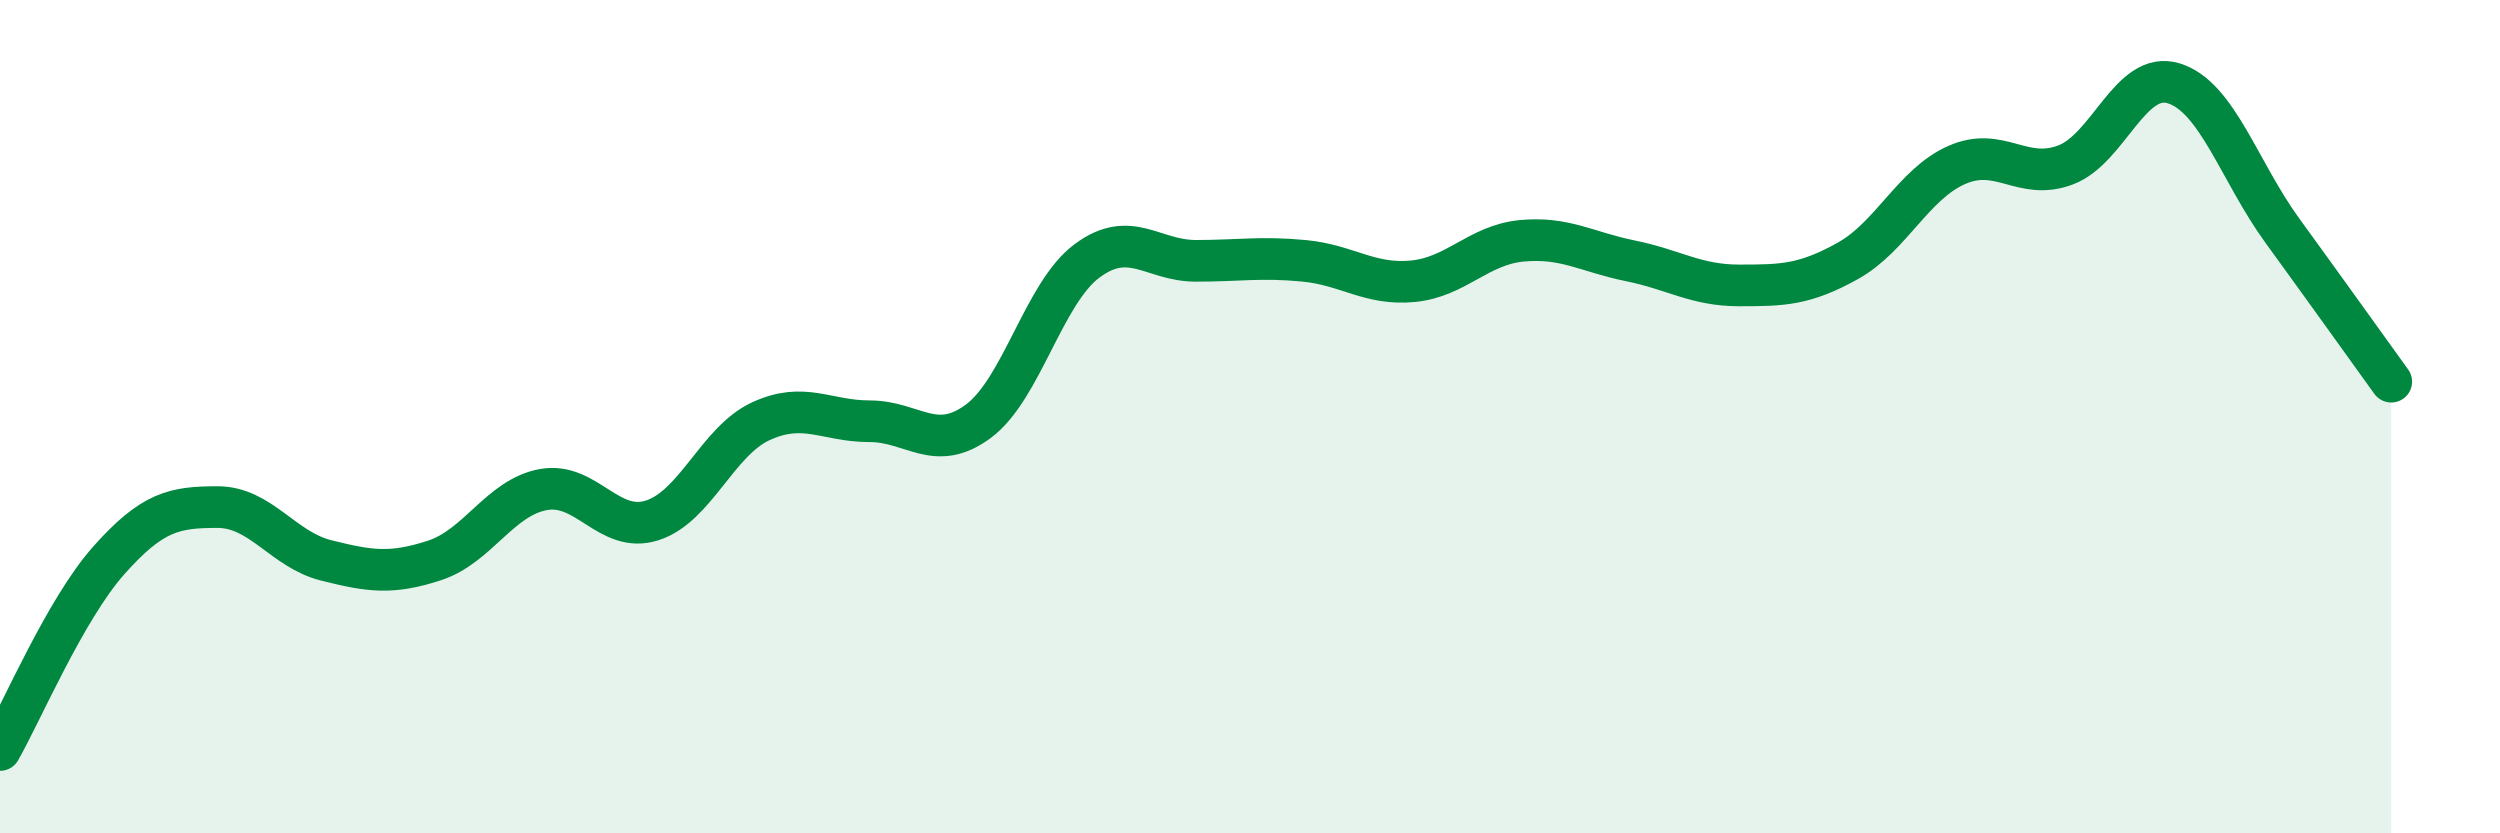
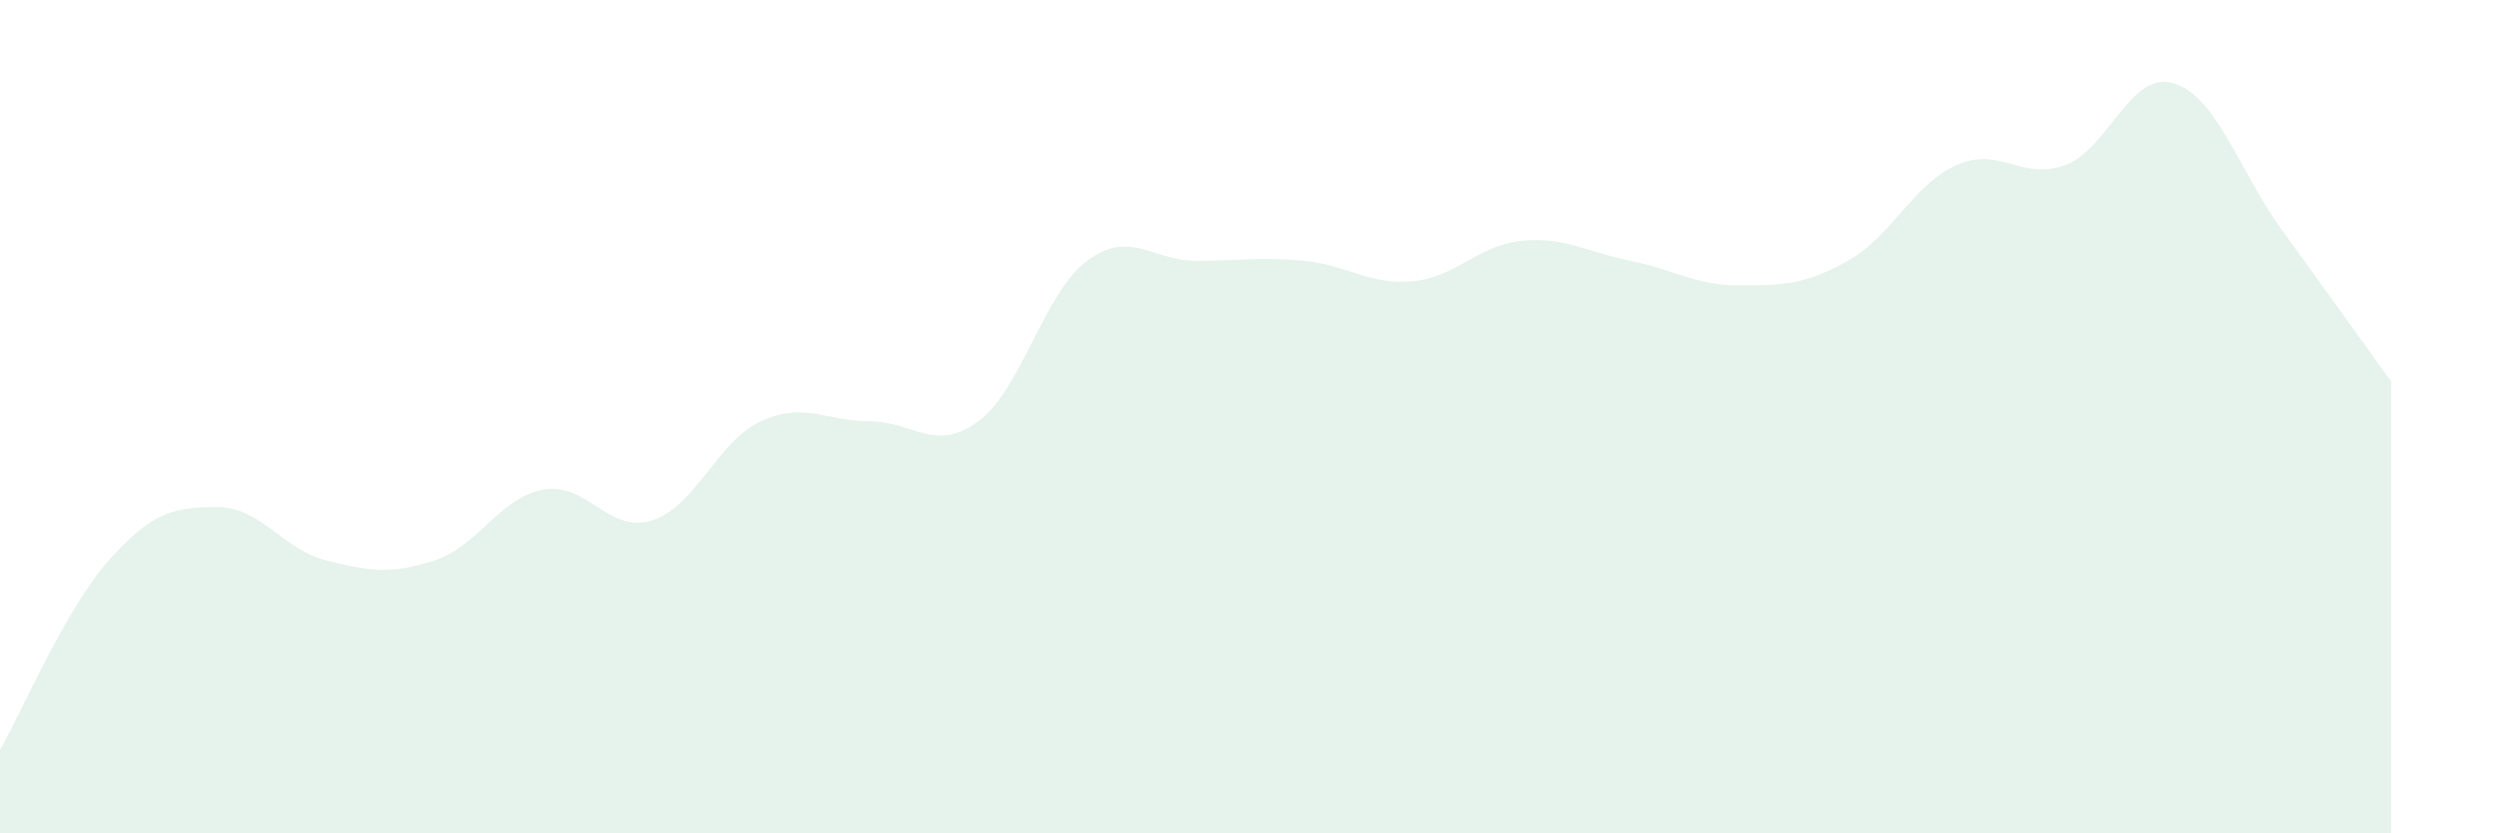
<svg xmlns="http://www.w3.org/2000/svg" width="60" height="20" viewBox="0 0 60 20">
  <path d="M 0,18 C 0.52,17.09 1.57,14.62 2.61,13.45 C 3.65,12.28 4.18,12.17 5.22,12.17 C 6.26,12.17 6.79,13.19 7.83,13.45 C 8.87,13.71 9.39,13.79 10.43,13.45 C 11.47,13.11 12,11.94 13.04,11.75 C 14.08,11.56 14.61,12.82 15.65,12.49 C 16.69,12.16 17.22,10.59 18.26,10.11 C 19.3,9.63 19.83,10.11 20.87,10.11 C 21.91,10.11 22.44,10.88 23.48,10.11 C 24.52,9.34 25.05,7.03 26.09,6.26 C 27.13,5.49 27.66,6.26 28.7,6.26 C 29.74,6.26 30.26,6.16 31.3,6.26 C 32.34,6.36 32.87,6.85 33.91,6.75 C 34.95,6.65 35.48,5.88 36.52,5.78 C 37.56,5.68 38.09,6.05 39.13,6.26 C 40.17,6.47 40.7,6.85 41.74,6.85 C 42.78,6.85 43.31,6.84 44.35,6.26 C 45.39,5.68 45.92,4.42 46.96,3.96 C 48,3.5 48.53,4.35 49.57,3.96 C 50.61,3.57 51.13,1.68 52.17,2 C 53.21,2.32 53.74,4.11 54.78,5.54 C 55.82,6.97 56.87,8.44 57.39,9.16L57.39 20L0 20Z" fill="#008740" opacity="0.1" stroke-linecap="round" stroke-linejoin="round" />
-   <path d="M 0,18 C 0.52,17.09 1.57,14.62 2.61,13.45 C 3.65,12.28 4.18,12.17 5.22,12.17 C 6.26,12.17 6.79,13.19 7.83,13.45 C 8.87,13.71 9.39,13.79 10.43,13.45 C 11.47,13.11 12,11.94 13.04,11.75 C 14.08,11.56 14.61,12.82 15.65,12.49 C 16.69,12.16 17.22,10.59 18.26,10.11 C 19.3,9.63 19.83,10.11 20.87,10.11 C 21.91,10.11 22.44,10.88 23.48,10.11 C 24.52,9.34 25.05,7.03 26.09,6.26 C 27.13,5.49 27.66,6.26 28.7,6.26 C 29.74,6.26 30.26,6.16 31.3,6.26 C 32.34,6.36 32.87,6.85 33.91,6.75 C 34.95,6.65 35.48,5.88 36.52,5.78 C 37.56,5.68 38.09,6.05 39.13,6.26 C 40.17,6.47 40.7,6.85 41.74,6.85 C 42.78,6.85 43.31,6.84 44.35,6.26 C 45.39,5.68 45.92,4.42 46.96,3.96 C 48,3.5 48.53,4.35 49.57,3.96 C 50.61,3.57 51.13,1.68 52.17,2 C 53.21,2.32 53.74,4.11 54.78,5.54 C 55.82,6.97 56.87,8.44 57.39,9.16" stroke="#008740" stroke-width="1" fill="none" stroke-linecap="round" stroke-linejoin="round" />
</svg>